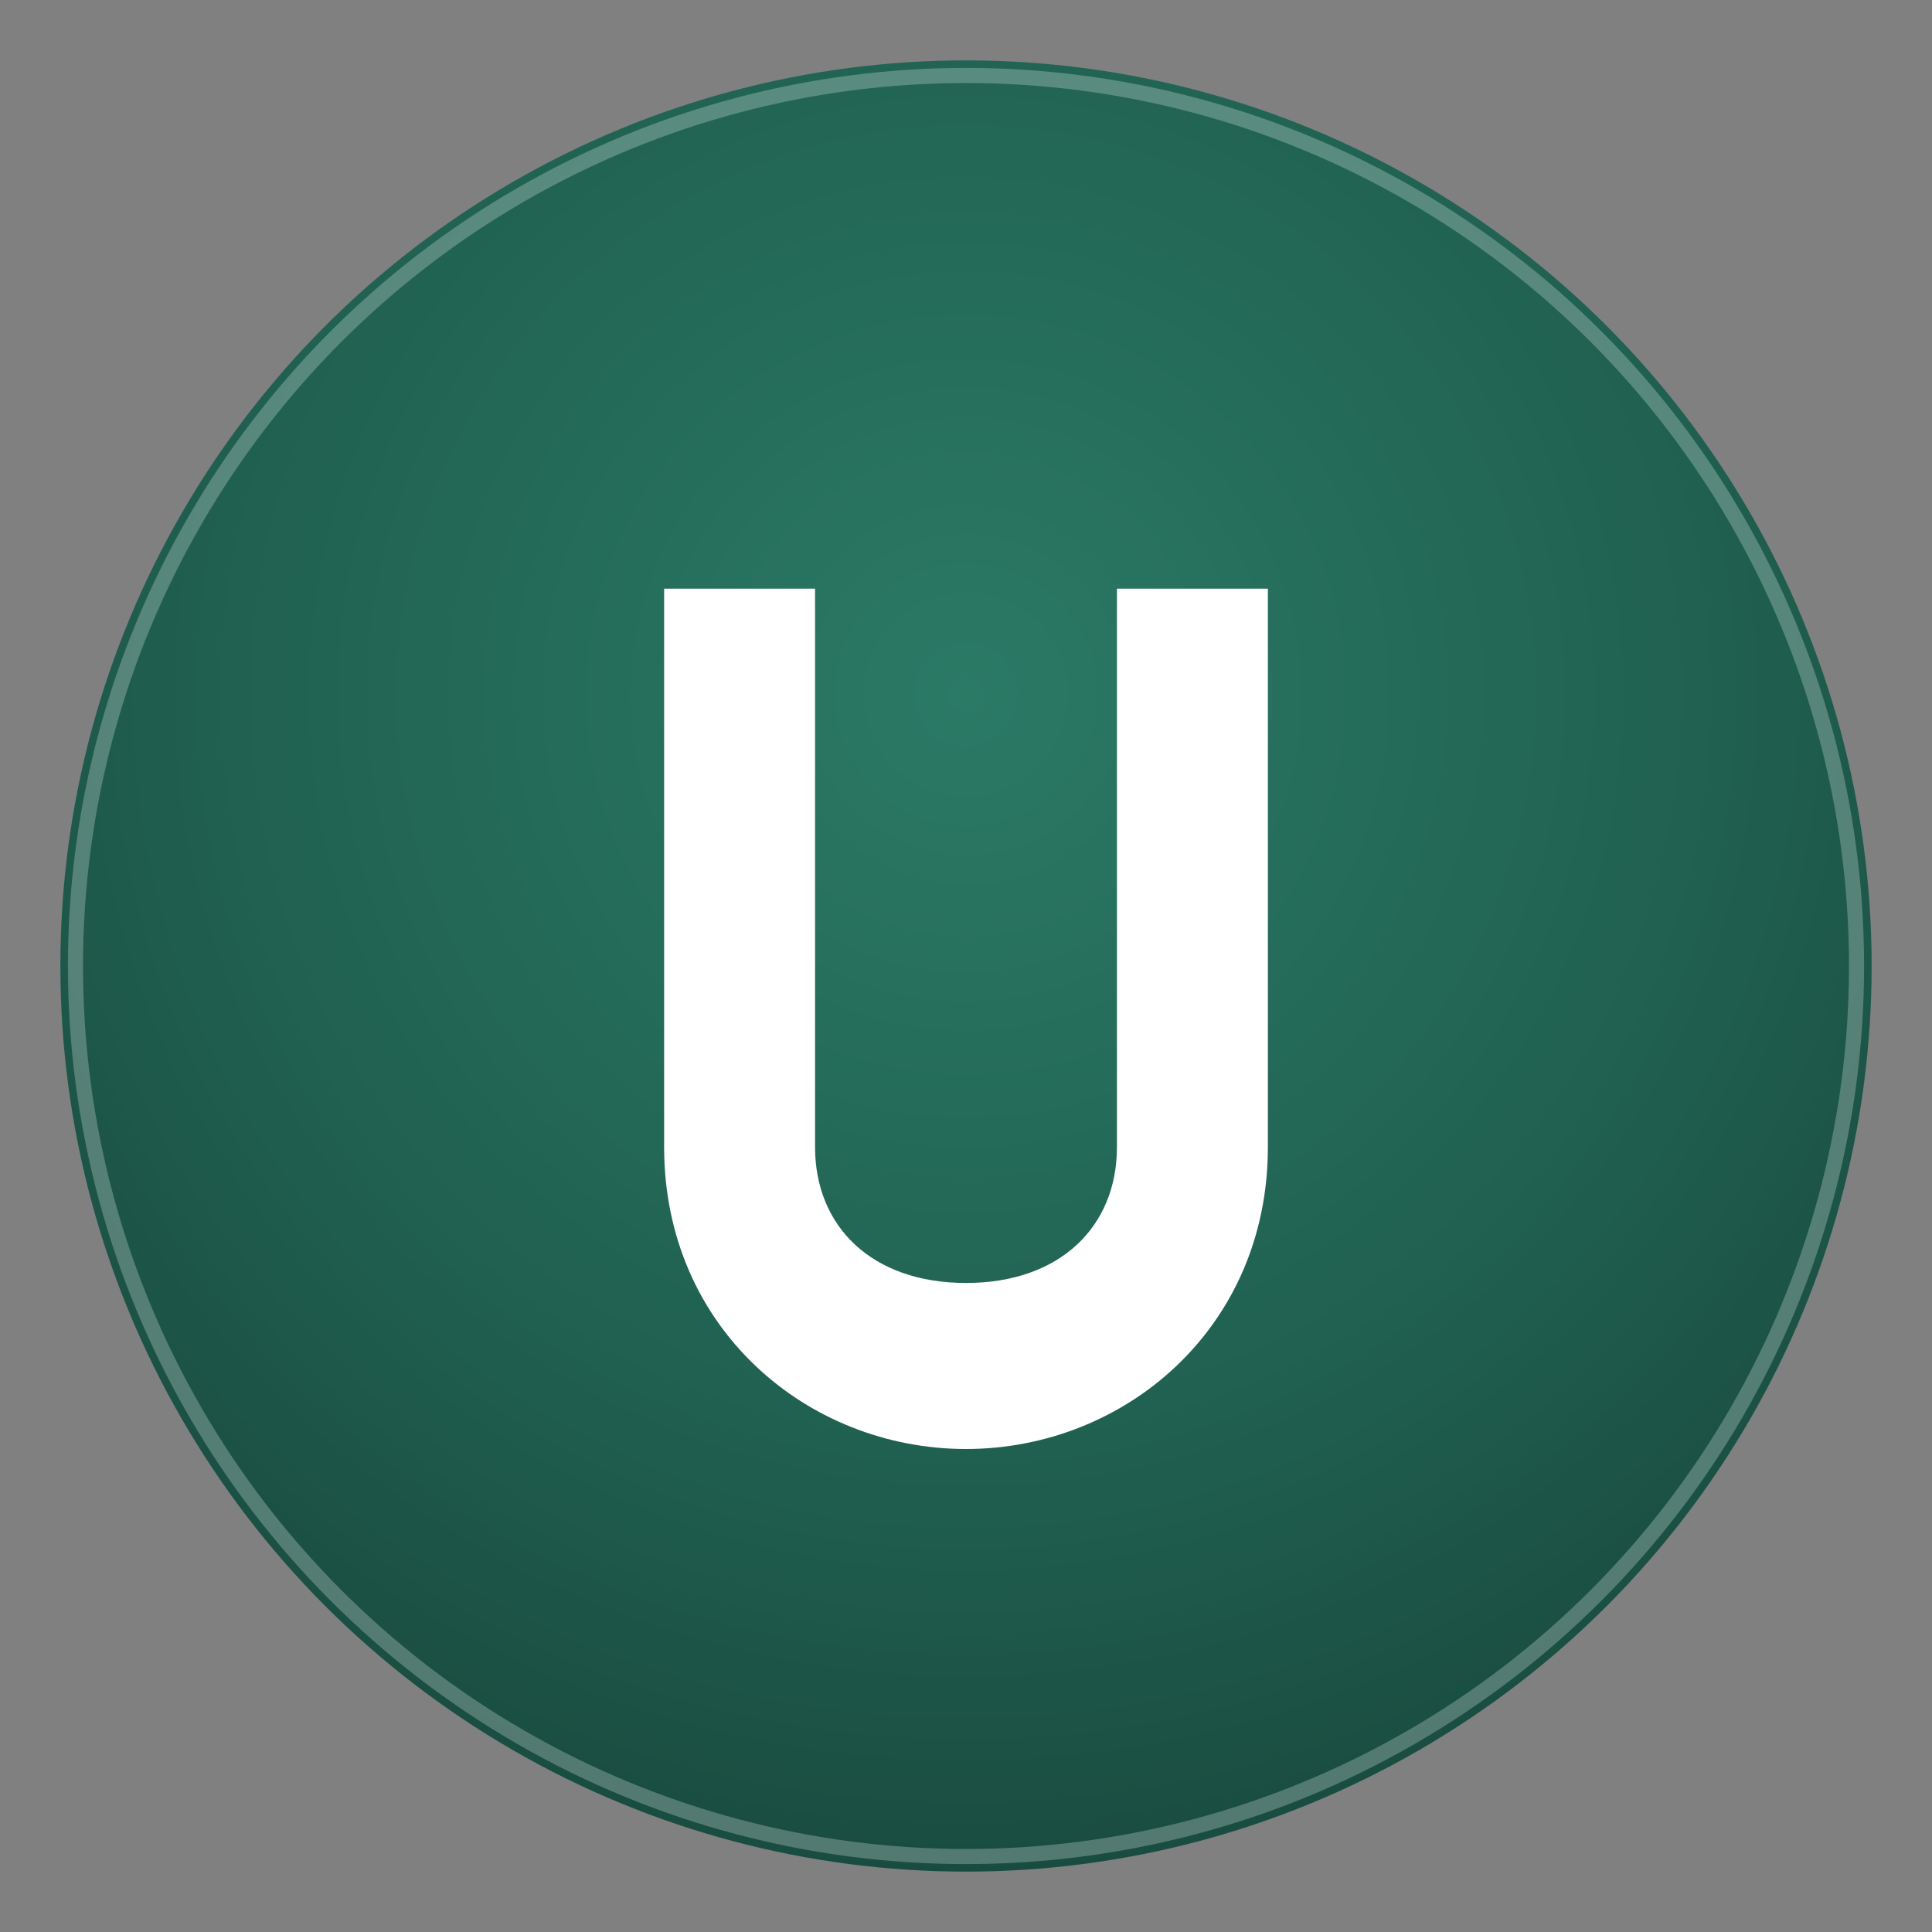
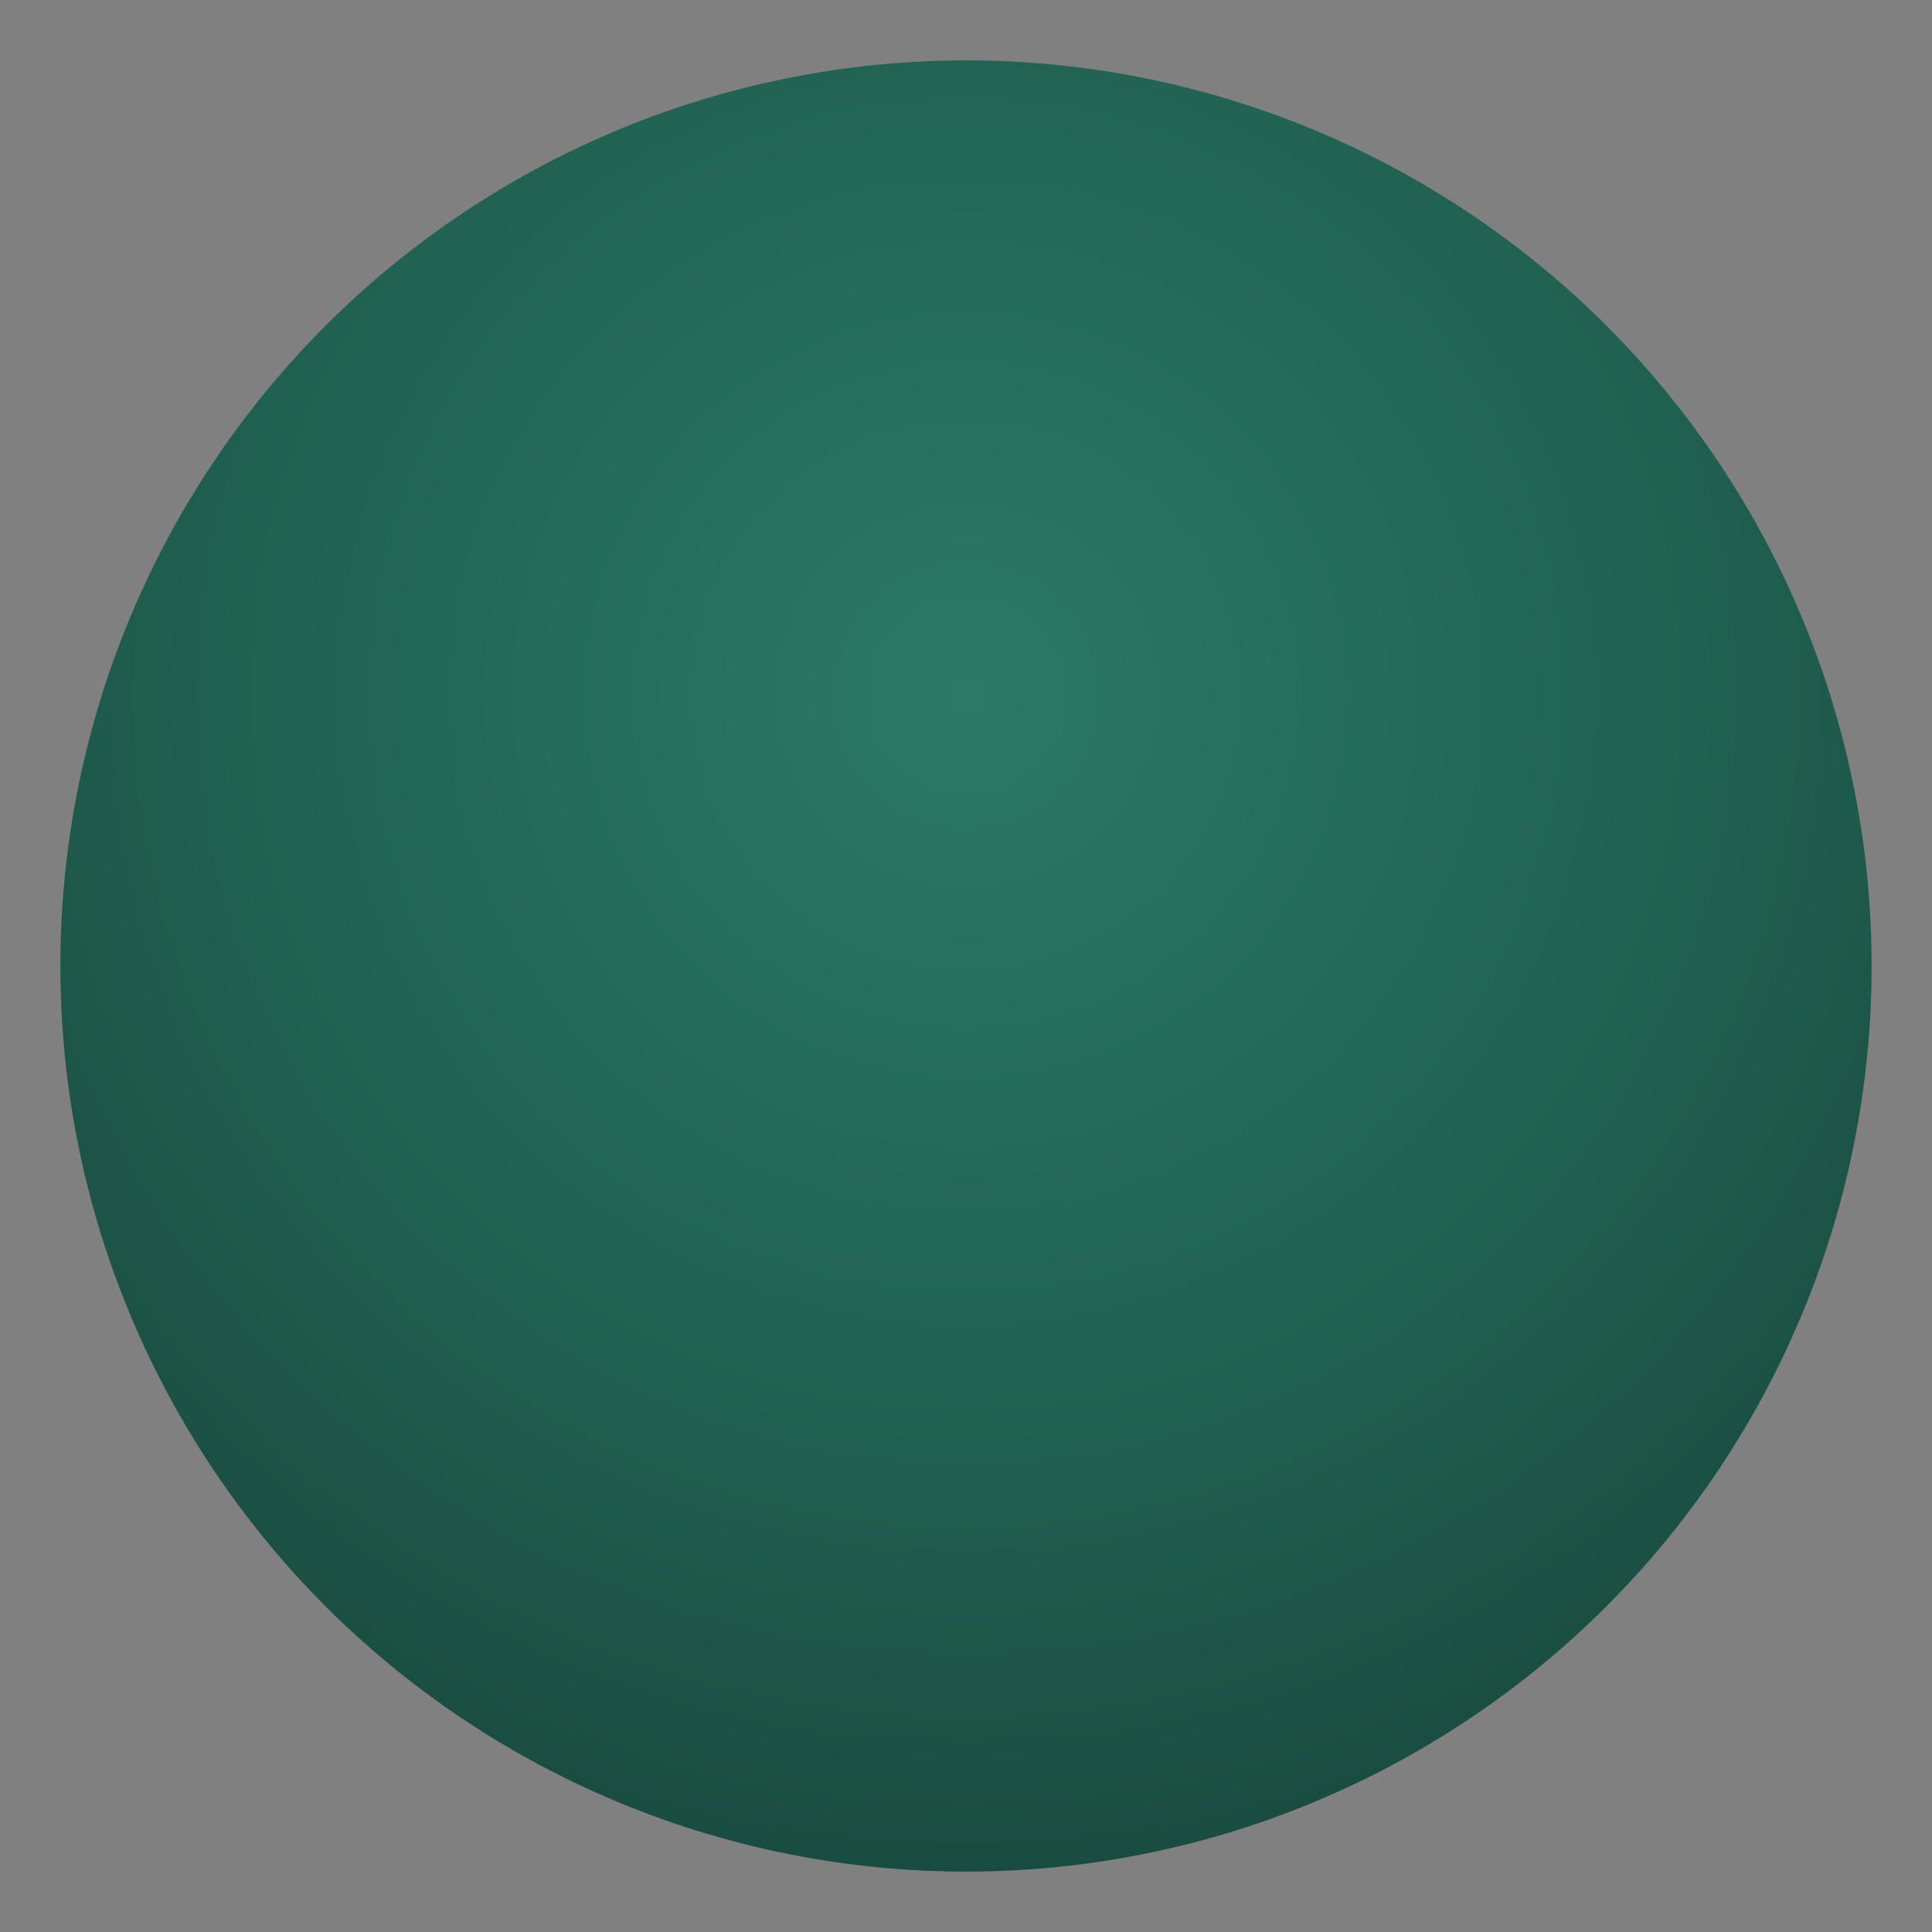
<svg xmlns="http://www.w3.org/2000/svg" width="256" height="256" viewBox="0 0 256 256">
  <rect x="0" y="0" width="256" height="256" fill="#808080" stroke="none" />
  <defs>
    <radialGradient id="g" cx="50%" cy="35%" r="70%">
      <stop offset="0%" stop-color="#2b7a66" />
      <stop offset="60%" stop-color="#206050" />
      <stop offset="100%" stop-color="#18483d" />
    </radialGradient>
  </defs>
  <circle cx="128" cy="128" r="120" fill="url(#g)" />
-   <circle cx="128" cy="128" r="118" fill="none" stroke="#ffffff" stroke-opacity="0.25" stroke-width="2" />
  <g fill="#ffffff">
-     <path d="M88 78h20v74c0 10.5 7.5 18 20 18s20-7.5 20-18V78h20v74c0 24-19 40-40 40s-40-16-40-40V78z" />
-   </g>
+     </g>
</svg>